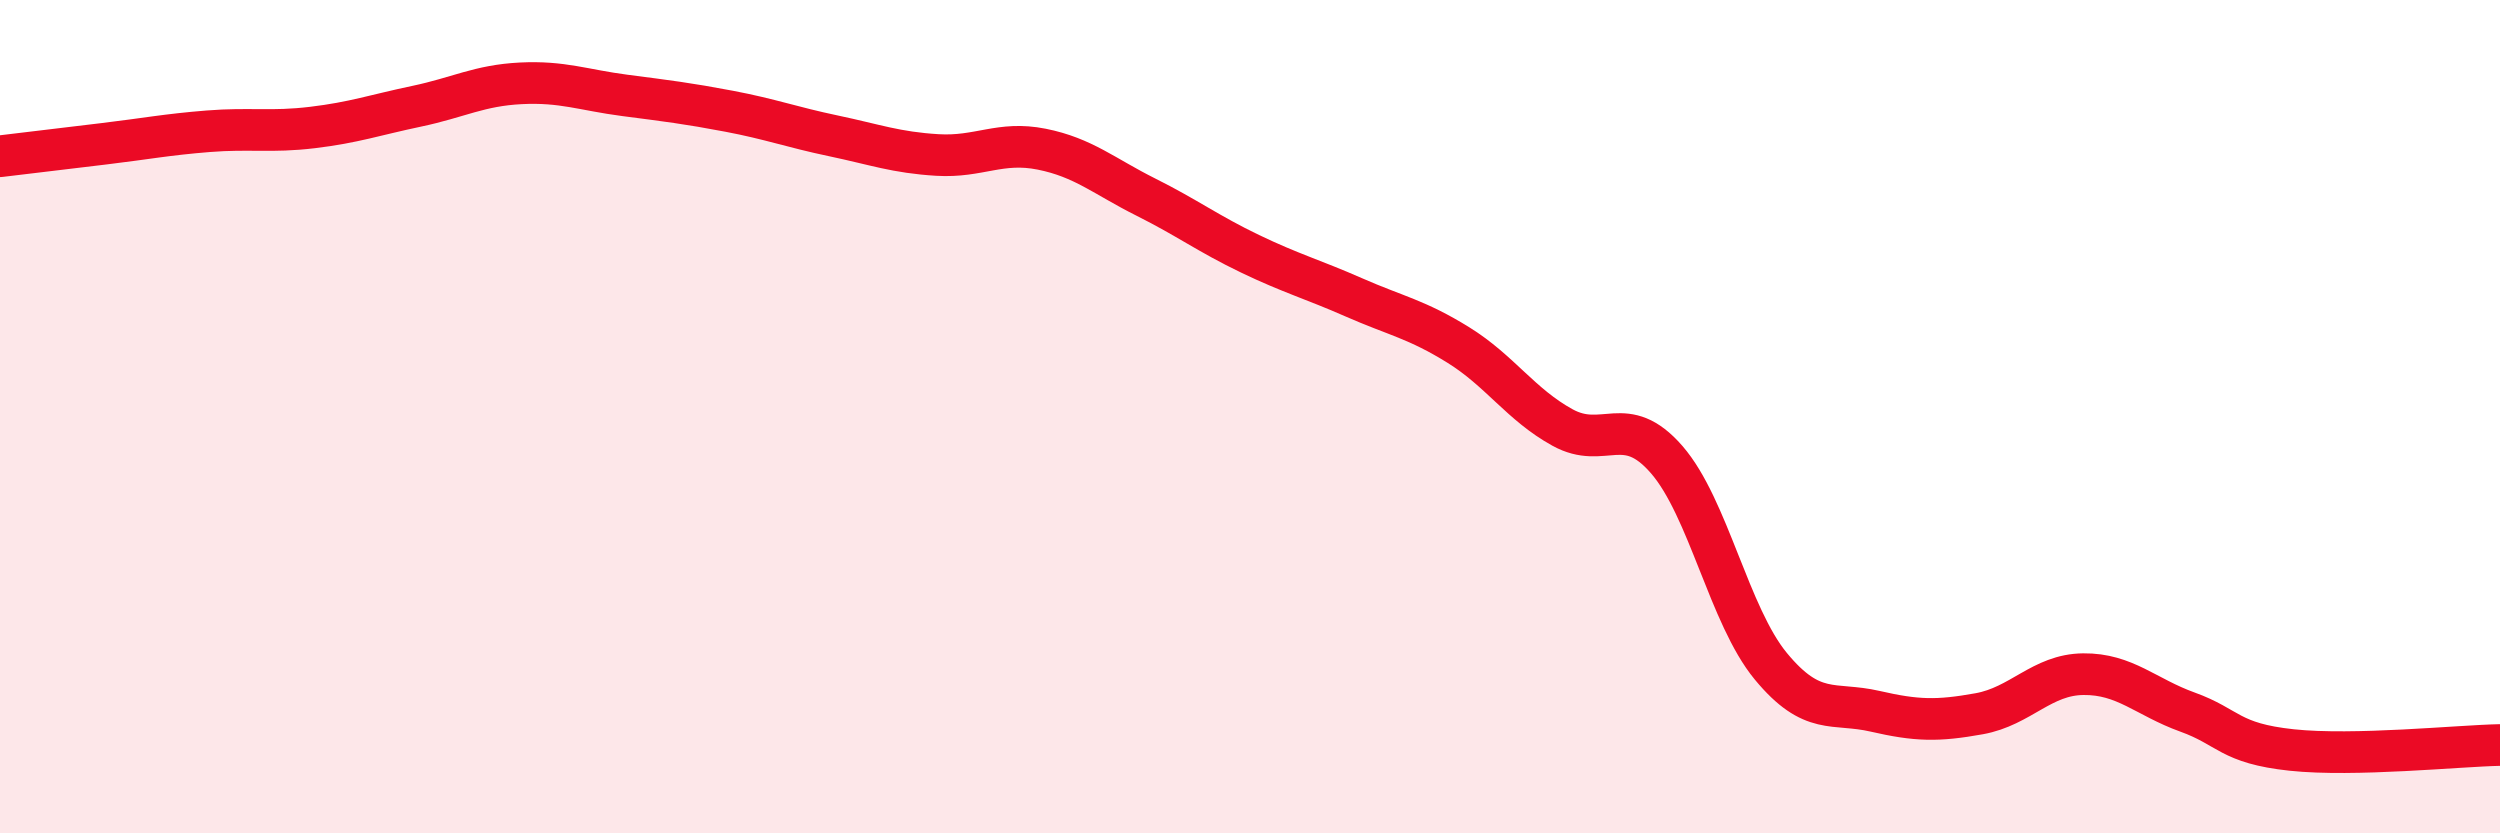
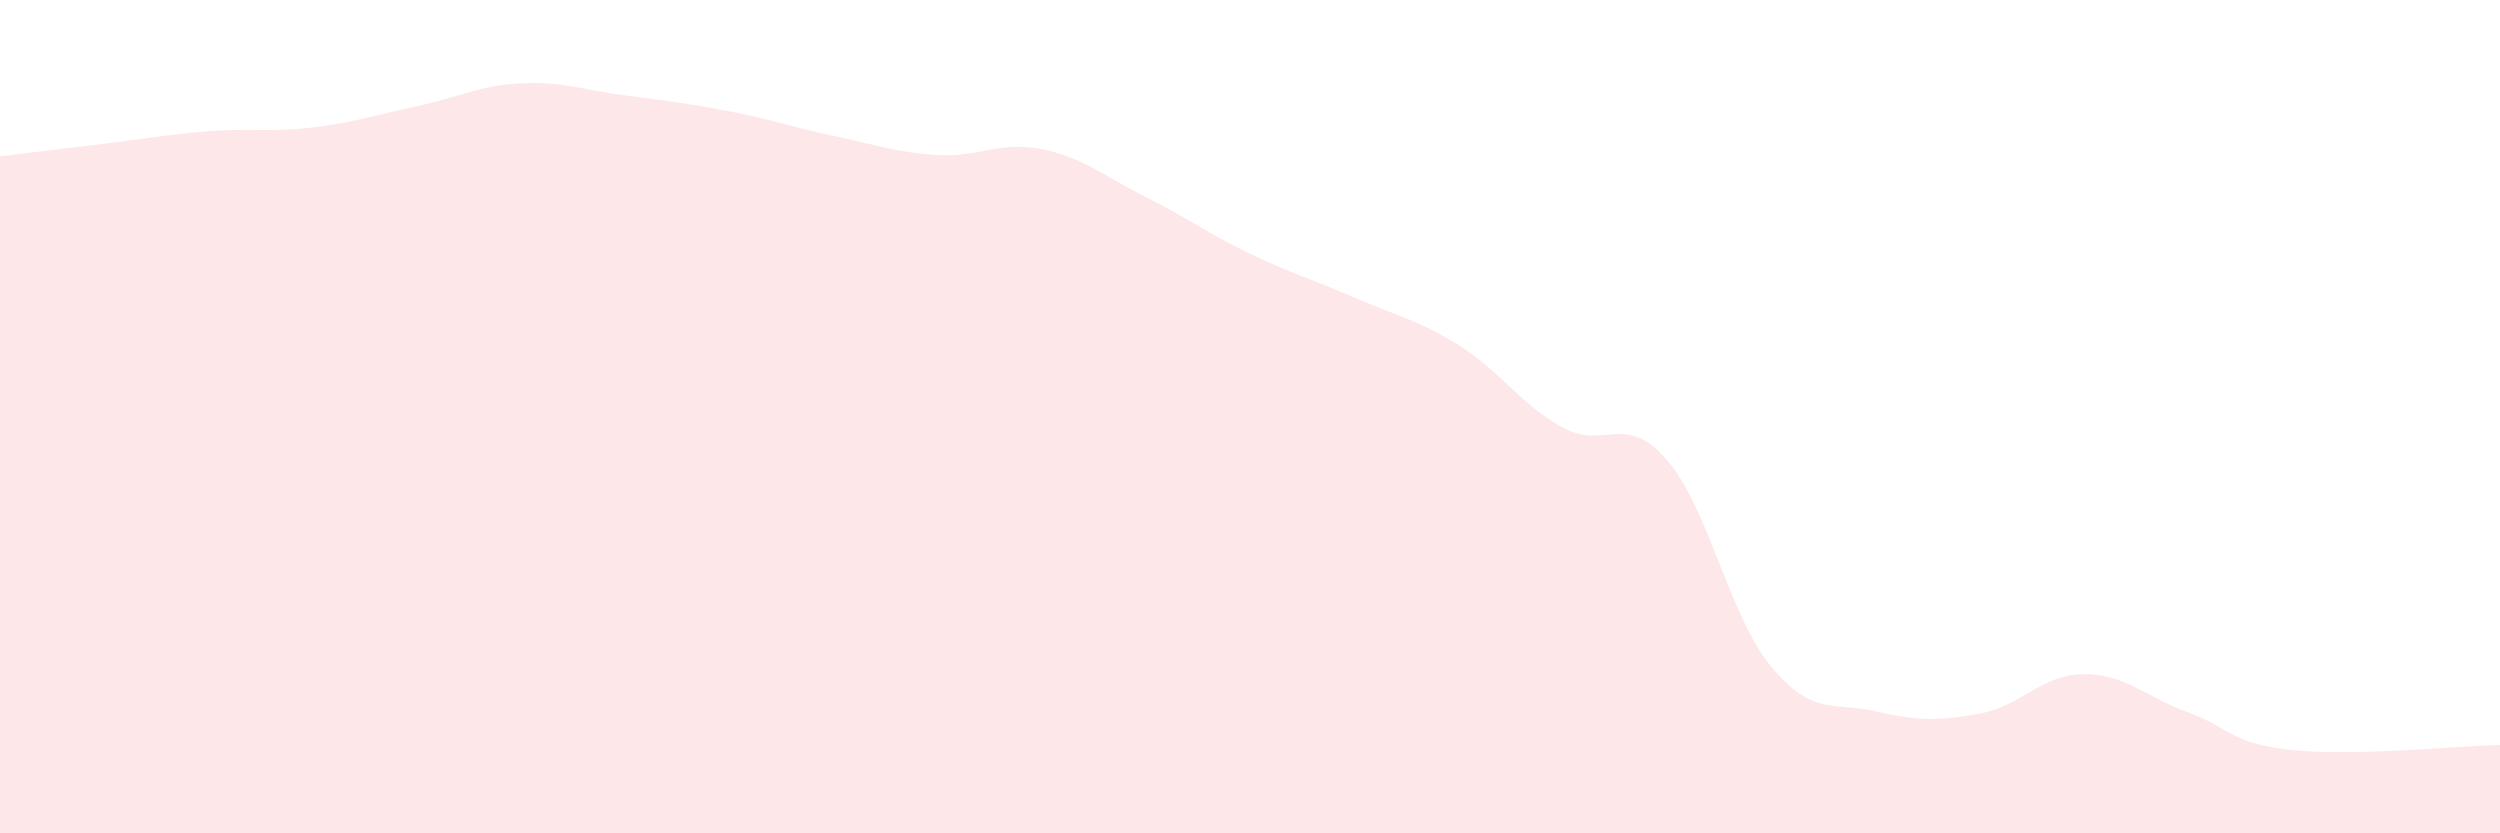
<svg xmlns="http://www.w3.org/2000/svg" width="60" height="20" viewBox="0 0 60 20">
  <path d="M 0,3.75 C 0.5,3.69 1.5,3.57 2.5,3.45 C 3.5,3.33 4,3.23 5,3.15 C 6,3.07 6.5,3.18 7.5,3.06 C 8.5,2.94 9,2.76 10,2.55 C 11,2.34 11.5,2.05 12.5,2 C 13.5,1.95 14,2.16 15,2.29 C 16,2.42 16.5,2.48 17.5,2.67 C 18.5,2.86 19,3.05 20,3.26 C 21,3.47 21.5,3.66 22.5,3.72 C 23.5,3.78 24,3.38 25,3.58 C 26,3.78 26.5,4.23 27.5,4.73 C 28.5,5.23 29,5.61 30,6.09 C 31,6.57 31.5,6.7 32.5,7.14 C 33.5,7.58 34,7.66 35,8.28 C 36,8.9 36.5,9.71 37.5,10.26 C 38.5,10.81 39,9.88 40,11.03 C 41,12.18 41.5,14.78 42.5,15.99 C 43.5,17.2 44,16.84 45,17.07 C 46,17.3 46.5,17.31 47.5,17.13 C 48.5,16.95 49,16.19 50,16.18 C 51,16.17 51.5,16.73 52.5,17.09 C 53.5,17.45 53.5,17.84 55,18 C 56.5,18.16 59,17.9 60,17.88L60 20L0 20Z" fill="#EB0A25" opacity="0.1" stroke-linecap="round" stroke-linejoin="round" />
-   <path d="M 0,3.75 C 0.5,3.69 1.5,3.57 2.5,3.45 C 3.5,3.33 4,3.23 5,3.15 C 6,3.07 6.5,3.18 7.5,3.06 C 8.5,2.94 9,2.76 10,2.55 C 11,2.34 11.5,2.05 12.5,2 C 13.5,1.95 14,2.16 15,2.29 C 16,2.42 16.5,2.48 17.5,2.67 C 18.5,2.86 19,3.05 20,3.26 C 21,3.47 21.5,3.66 22.5,3.72 C 23.5,3.78 24,3.38 25,3.58 C 26,3.78 26.5,4.23 27.5,4.73 C 28.5,5.23 29,5.61 30,6.09 C 31,6.57 31.5,6.7 32.5,7.14 C 33.5,7.58 34,7.66 35,8.28 C 36,8.9 36.5,9.71 37.5,10.26 C 38.5,10.81 39,9.88 40,11.03 C 41,12.18 41.5,14.78 42.5,15.99 C 43.5,17.2 44,16.84 45,17.07 C 46,17.3 46.5,17.31 47.5,17.13 C 48.5,16.95 49,16.19 50,16.18 C 51,16.17 51.5,16.73 52.5,17.09 C 53.5,17.45 53.5,17.84 55,18 C 56.5,18.16 59,17.9 60,17.88" stroke="#EB0A25" stroke-width="1" fill="none" stroke-linecap="round" stroke-linejoin="round" />
</svg>